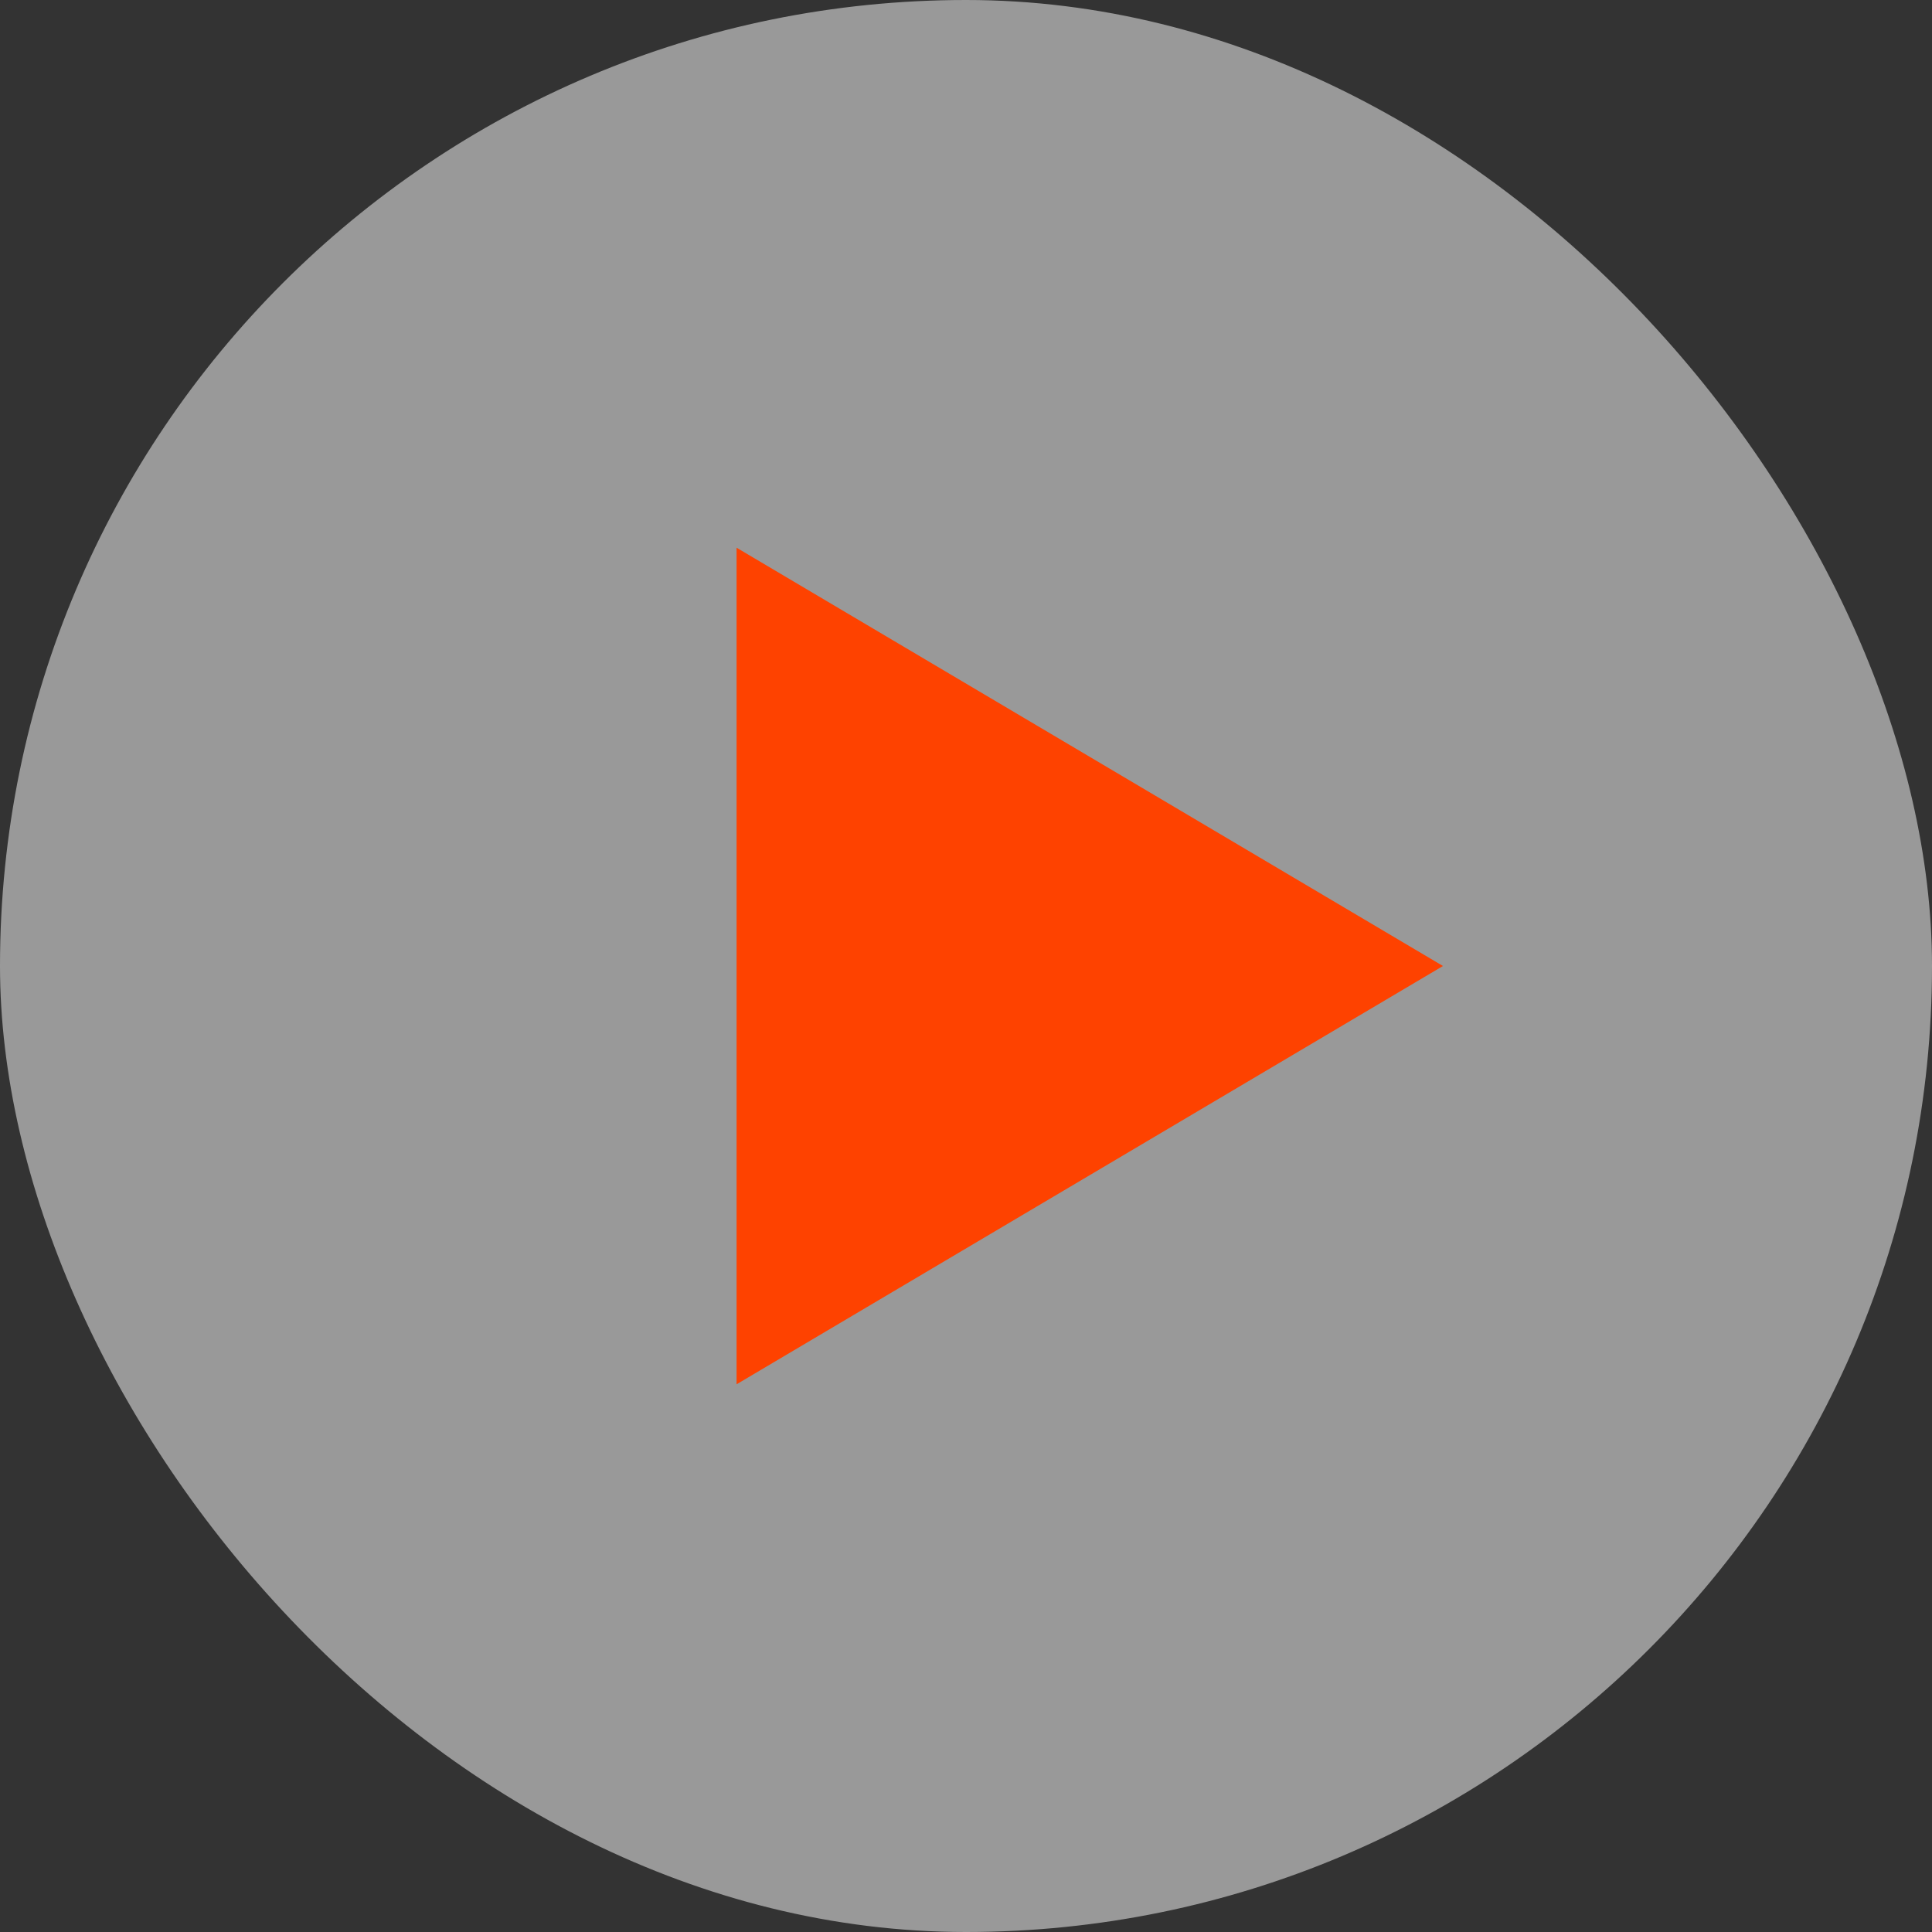
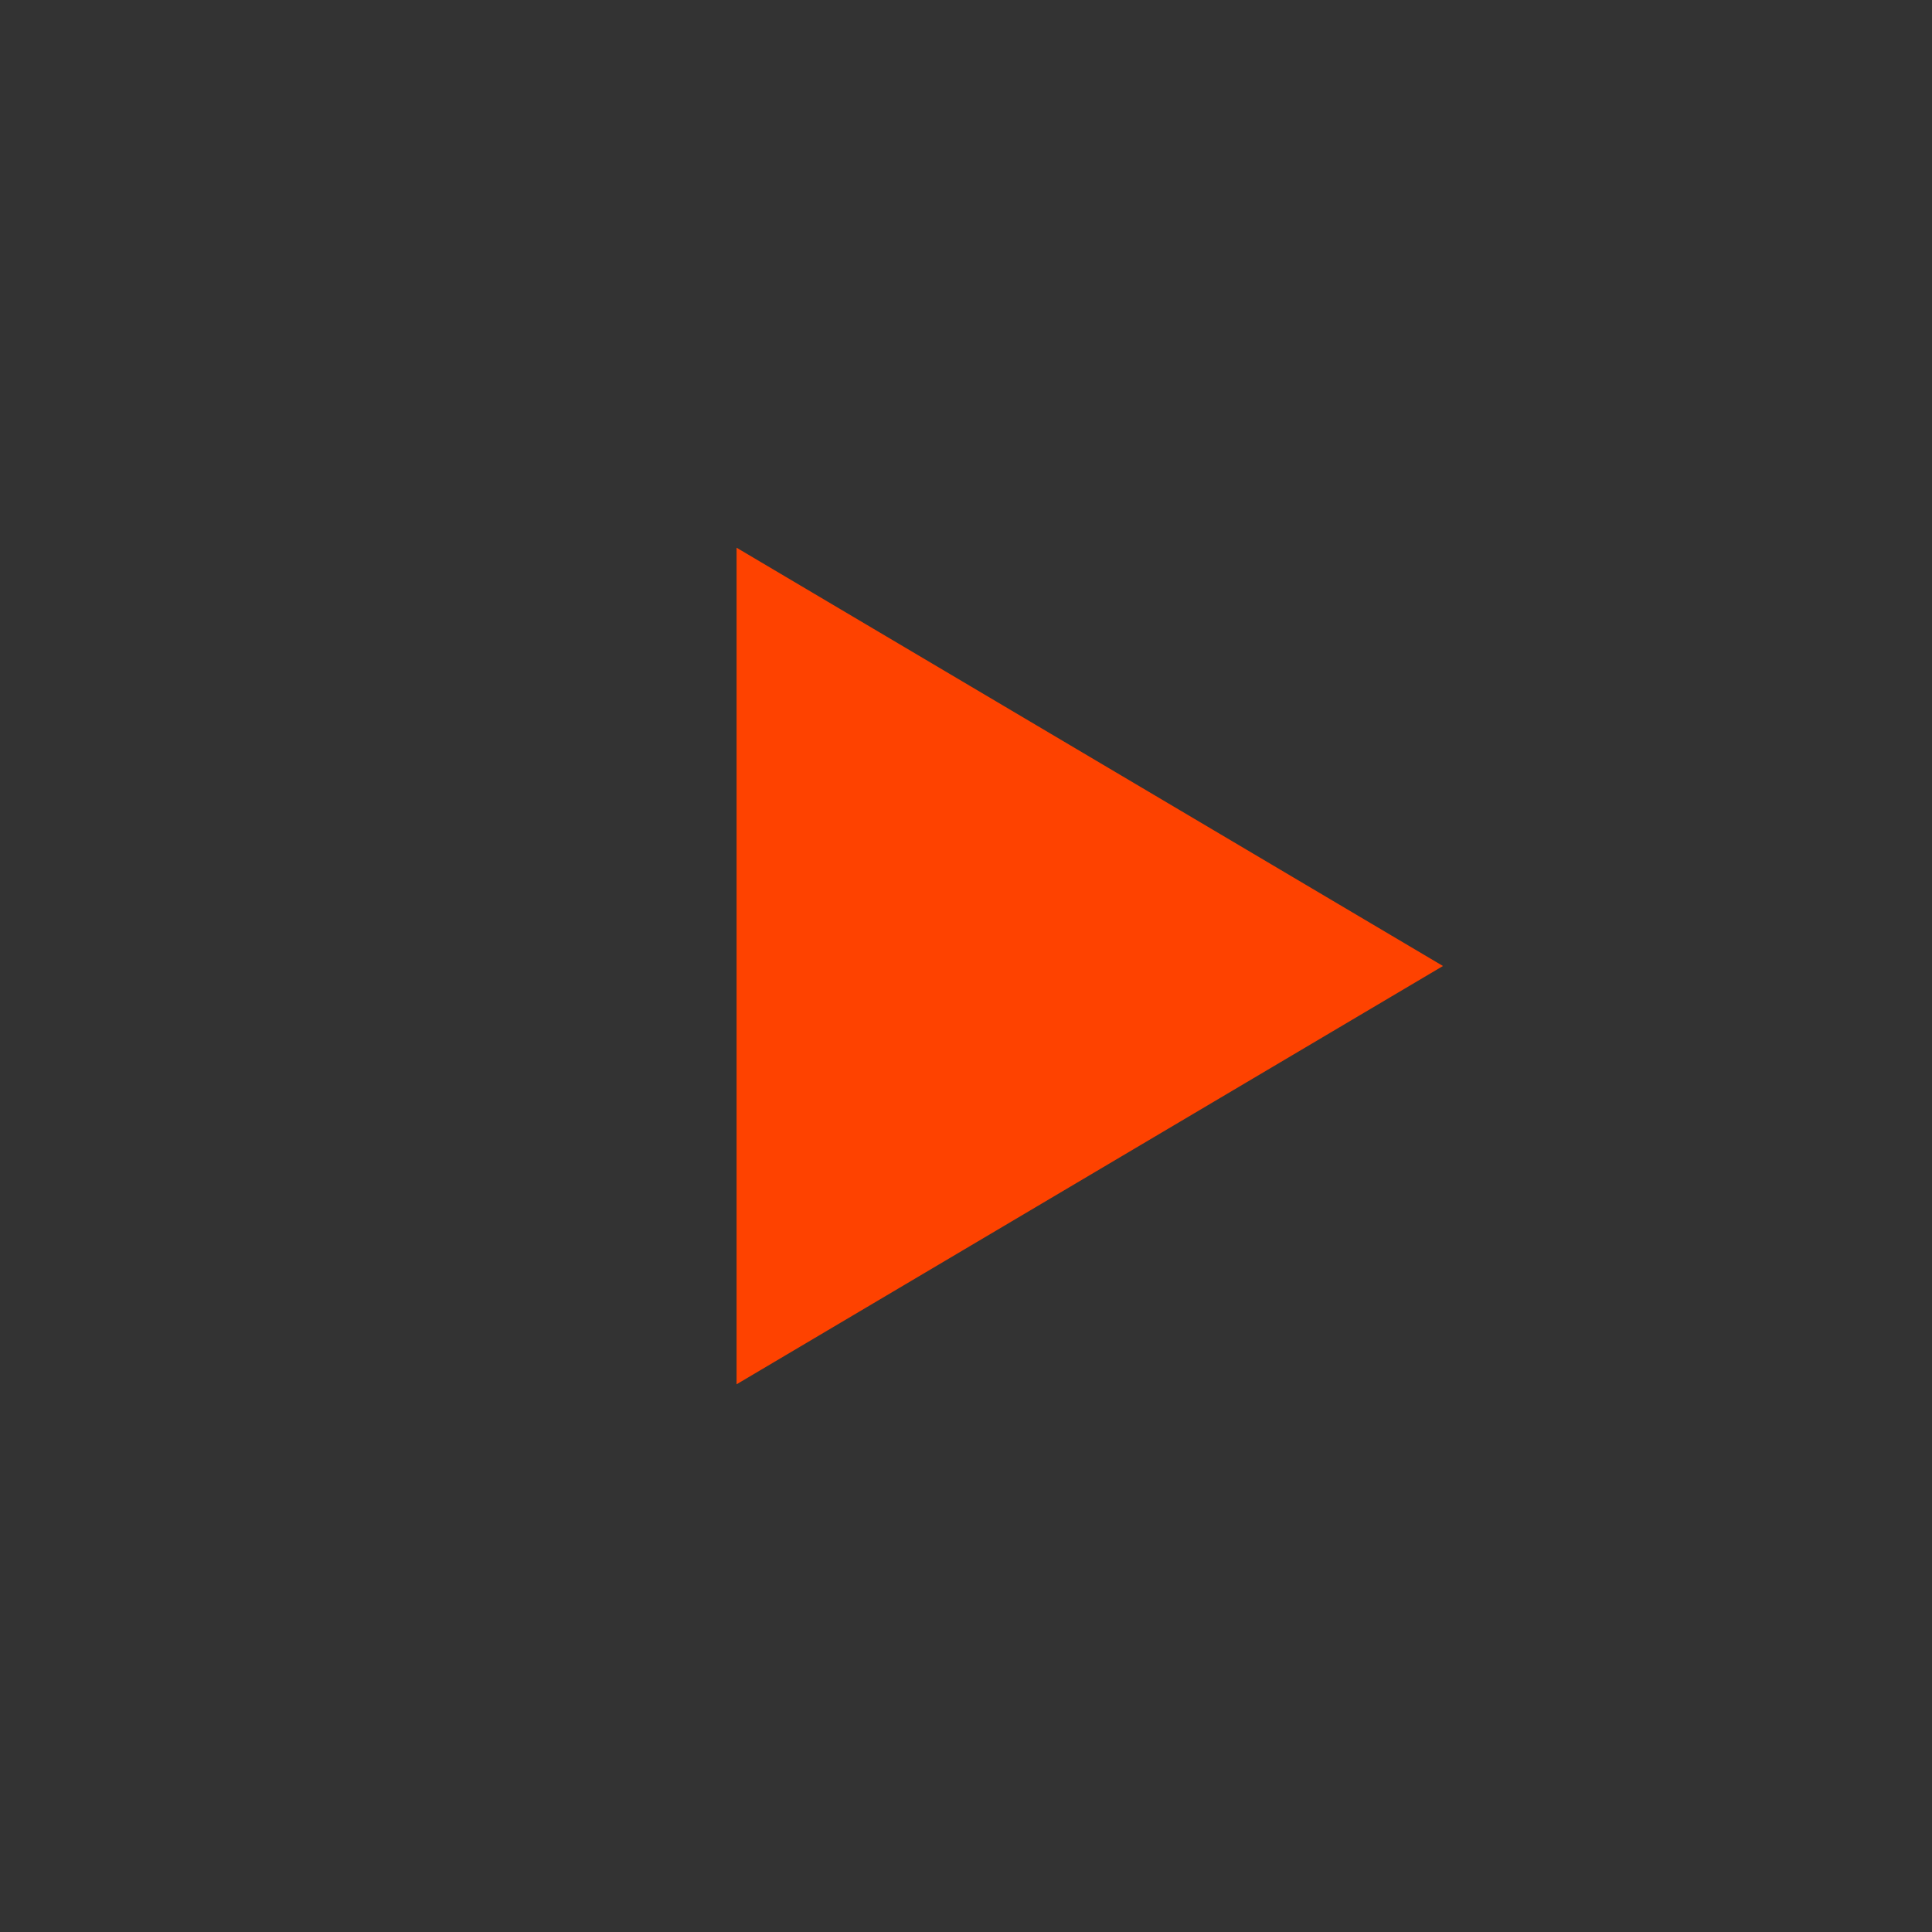
<svg xmlns="http://www.w3.org/2000/svg" fill="none" height="100%" overflow="visible" preserveAspectRatio="none" style="display: block;" viewBox="0 0 160 160" width="100%">
  <rect x="0" y="0" width="160" height="160" fill="#333333" stroke="none" />
  <g id="Play">
-     <rect fill="white" fill-opacity="0.5" height="160" rx="80" width="160" />
    <path d="M119.5 80L61 114.641L61 45.359L119.5 80Z" fill="#FE4200" id="Polygon 1" />
  </g>
</svg>